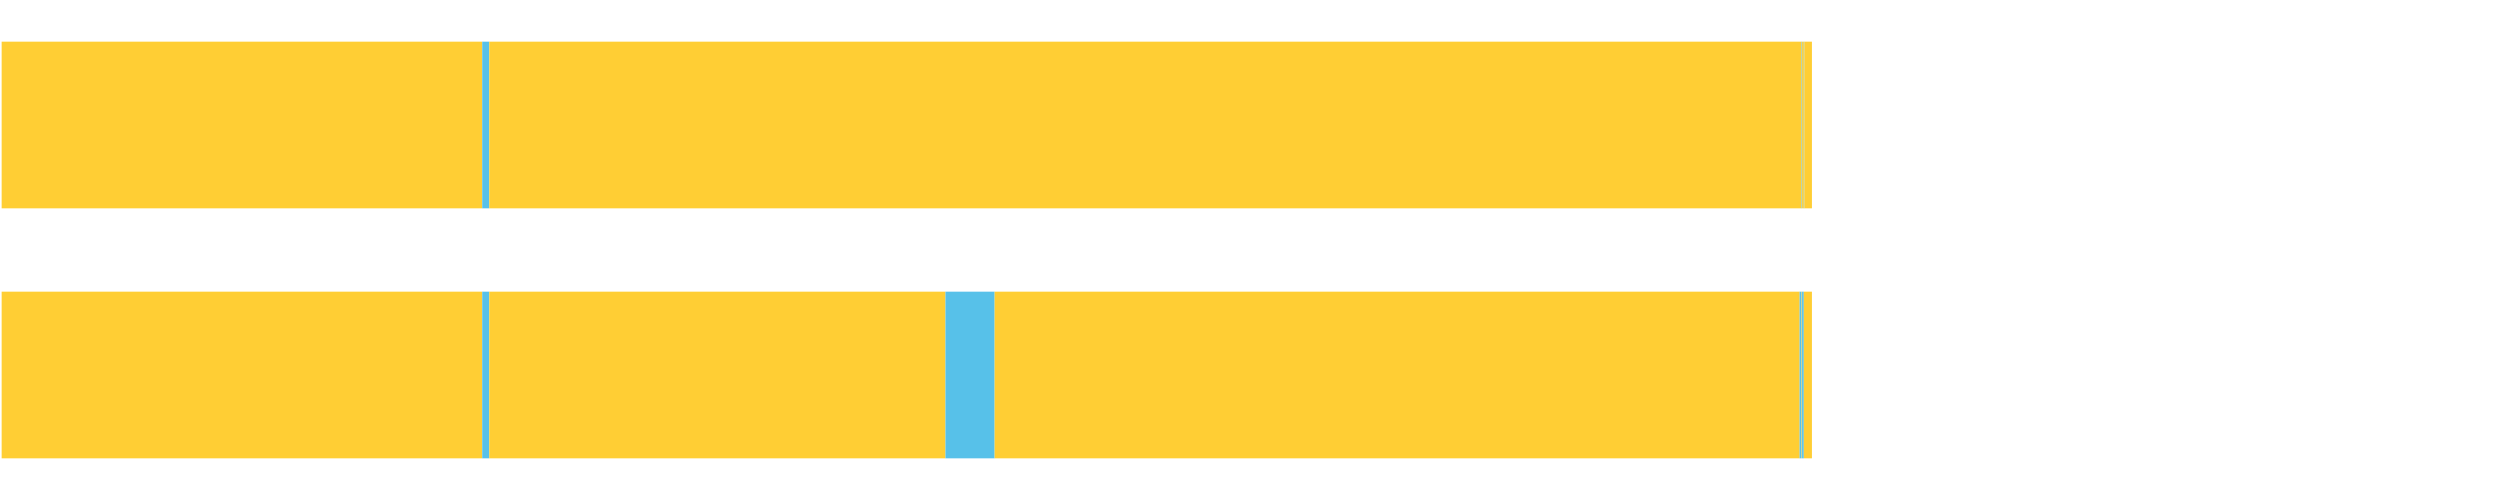
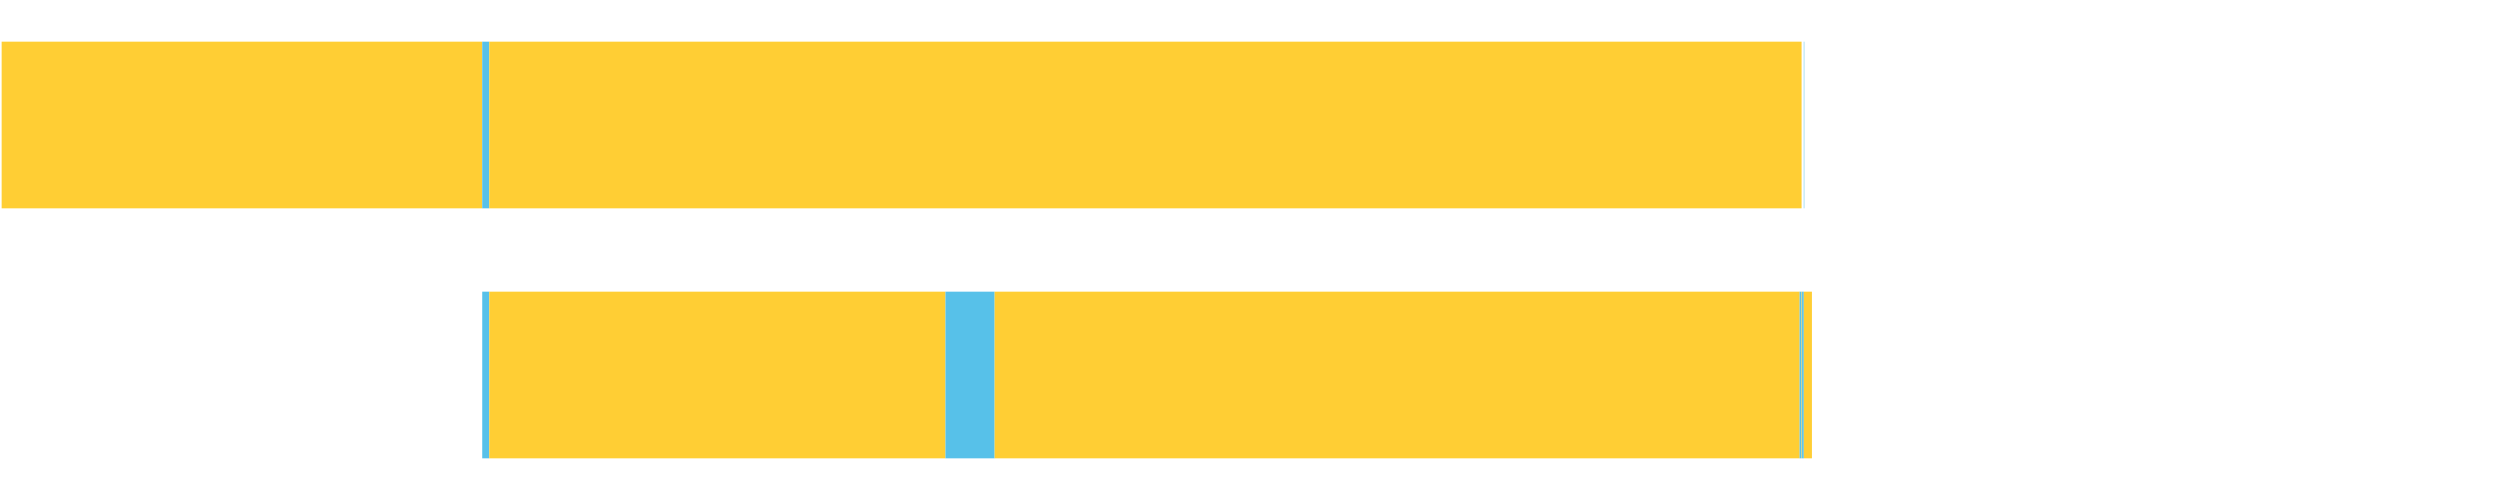
<svg xmlns="http://www.w3.org/2000/svg" width="1080pt" height="216pt" viewBox="0 0 1080 216" version="1.1">
  <g>
    <path style="stroke:none;fill-rule:nonzero;fill:#FFCE34;fill-opacity:1;" d="M 0.71 18 L 0.71 90 L 208.322 90 L 208.322 18 Z M 0.71 18" />
    <path style="stroke:none;fill-rule:nonzero;fill:#57C1E9;fill-opacity:1;" d="M 208.322 18 L 208.322 90 L 211.357 90 L 211.357 18 Z M 208.322 18" />
    <path style="stroke:none;fill-rule:nonzero;fill:#FFCE34;fill-opacity:1;" d="M 211.357 18 L 211.357 90 L 778.285 90 L 778.285 18 Z M 211.357 18" />
-     <path style="stroke:none;fill-rule:nonzero;fill:#57C1E9;fill-opacity:1;" d="M 778.285 18 L 778.285 90 L 778.495 90 L 778.495 18 Z M 778.285 18" />
-     <path style="stroke:none;fill-rule:nonzero;fill:#FFCE34;fill-opacity:1;" d="M 778.495 18 L 778.495 90 L 779.244 90 L 779.244 18 Z M 778.495 18" />
    <path style="stroke:none;fill-rule:nonzero;fill:#57C1E9;fill-opacity:1;" d="M 779.244 18 L 779.244 90 L 779.454 90 L 779.454 18 Z M 779.244 18" />
-     <path style="stroke:none;fill-rule:nonzero;fill:#FFCE34;fill-opacity:1;" d="M 779.454 18 L 779.454 90 L 782.752 90 L 782.752 18 Z M 779.454 18" />
-     <path style="stroke:none;fill-rule:nonzero;fill:#FFCE34;fill-opacity:1;" d="M 0.71 126 L 0.71 198 L 208.322 198 L 208.322 126 Z M 0.71 126" />
    <path style="stroke:none;fill-rule:nonzero;fill:#57C1E9;fill-opacity:1;" d="M 208.322 126 L 208.322 198 L 211.357 198 L 211.357 126 Z M 208.322 126" />
    <path style="stroke:none;fill-rule:nonzero;fill:#FFCE34;fill-opacity:1;" d="M 211.357 126 L 211.357 198 L 408.443 198 L 408.443 126 Z M 211.357 126" />
    <path style="stroke:none;fill-rule:nonzero;fill:#57C1E9;fill-opacity:1;" d="M 408.443 126 L 408.443 198 L 429.679 198 L 429.679 126 Z M 408.443 126" />
    <path style="stroke:none;fill-rule:nonzero;fill:#FFCE34;fill-opacity:1;" d="M 429.679 126 L 429.679 198 L 777.443 198 L 777.443 126 Z M 429.679 126" />
    <path style="stroke:none;fill-rule:nonzero;fill:#57C1E9;fill-opacity:1;" d="M 777.443 126 L 777.443 198 L 778.285 198 L 778.285 126 Z M 777.443 126" />
    <path style="stroke:none;fill-rule:nonzero;fill:#FFCE34;fill-opacity:1;" d="M 778.285 126 L 778.285 198 L 778.495 198 L 778.495 126 Z M 778.285 126" />
    <path style="stroke:none;fill-rule:nonzero;fill:#57C1E9;fill-opacity:1;" d="M 778.495 126 L 778.495 198 L 779.244 198 L 779.244 126 Z M 778.495 126" />
    <path style="stroke:none;fill-rule:nonzero;fill:#FFCE34;fill-opacity:1;" d="M 779.244 126 L 779.244 198 L 782.752 198 L 782.752 126 Z M 779.244 126" />
  </g>
</svg>